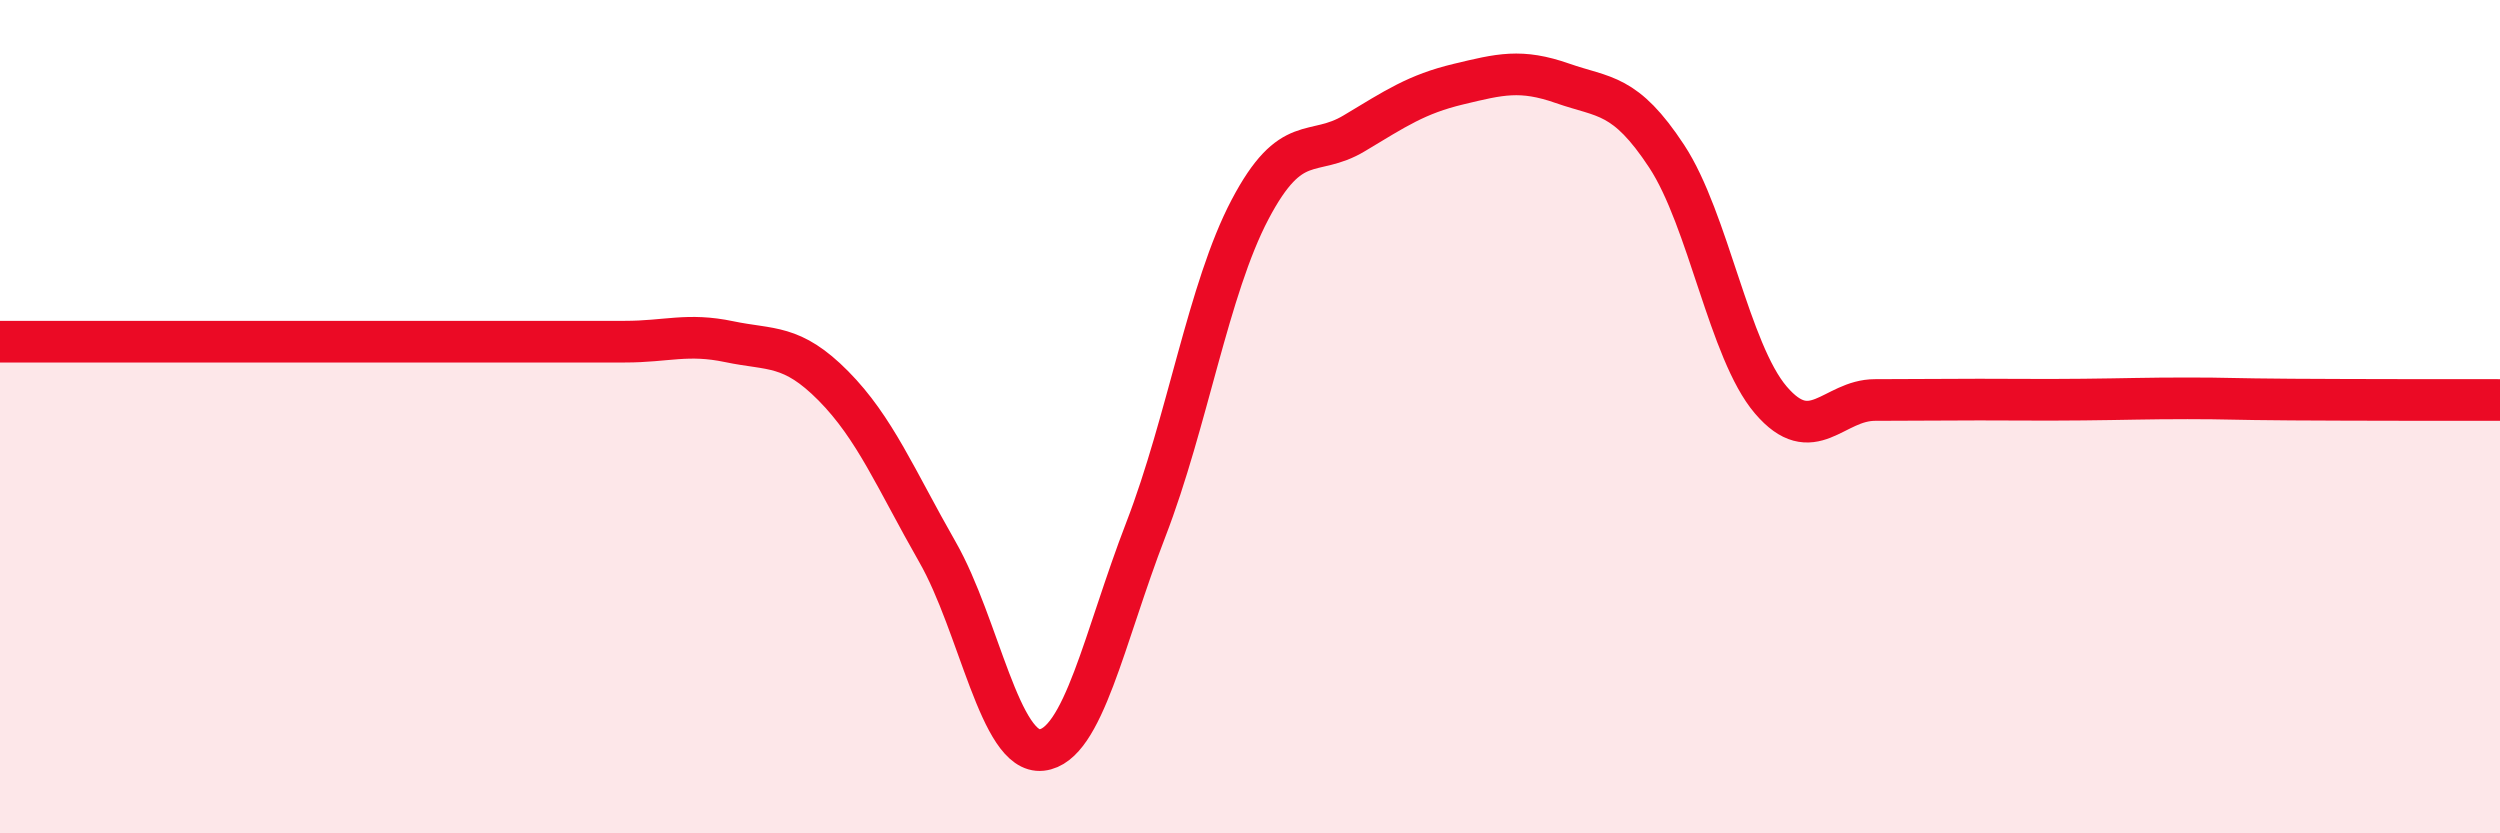
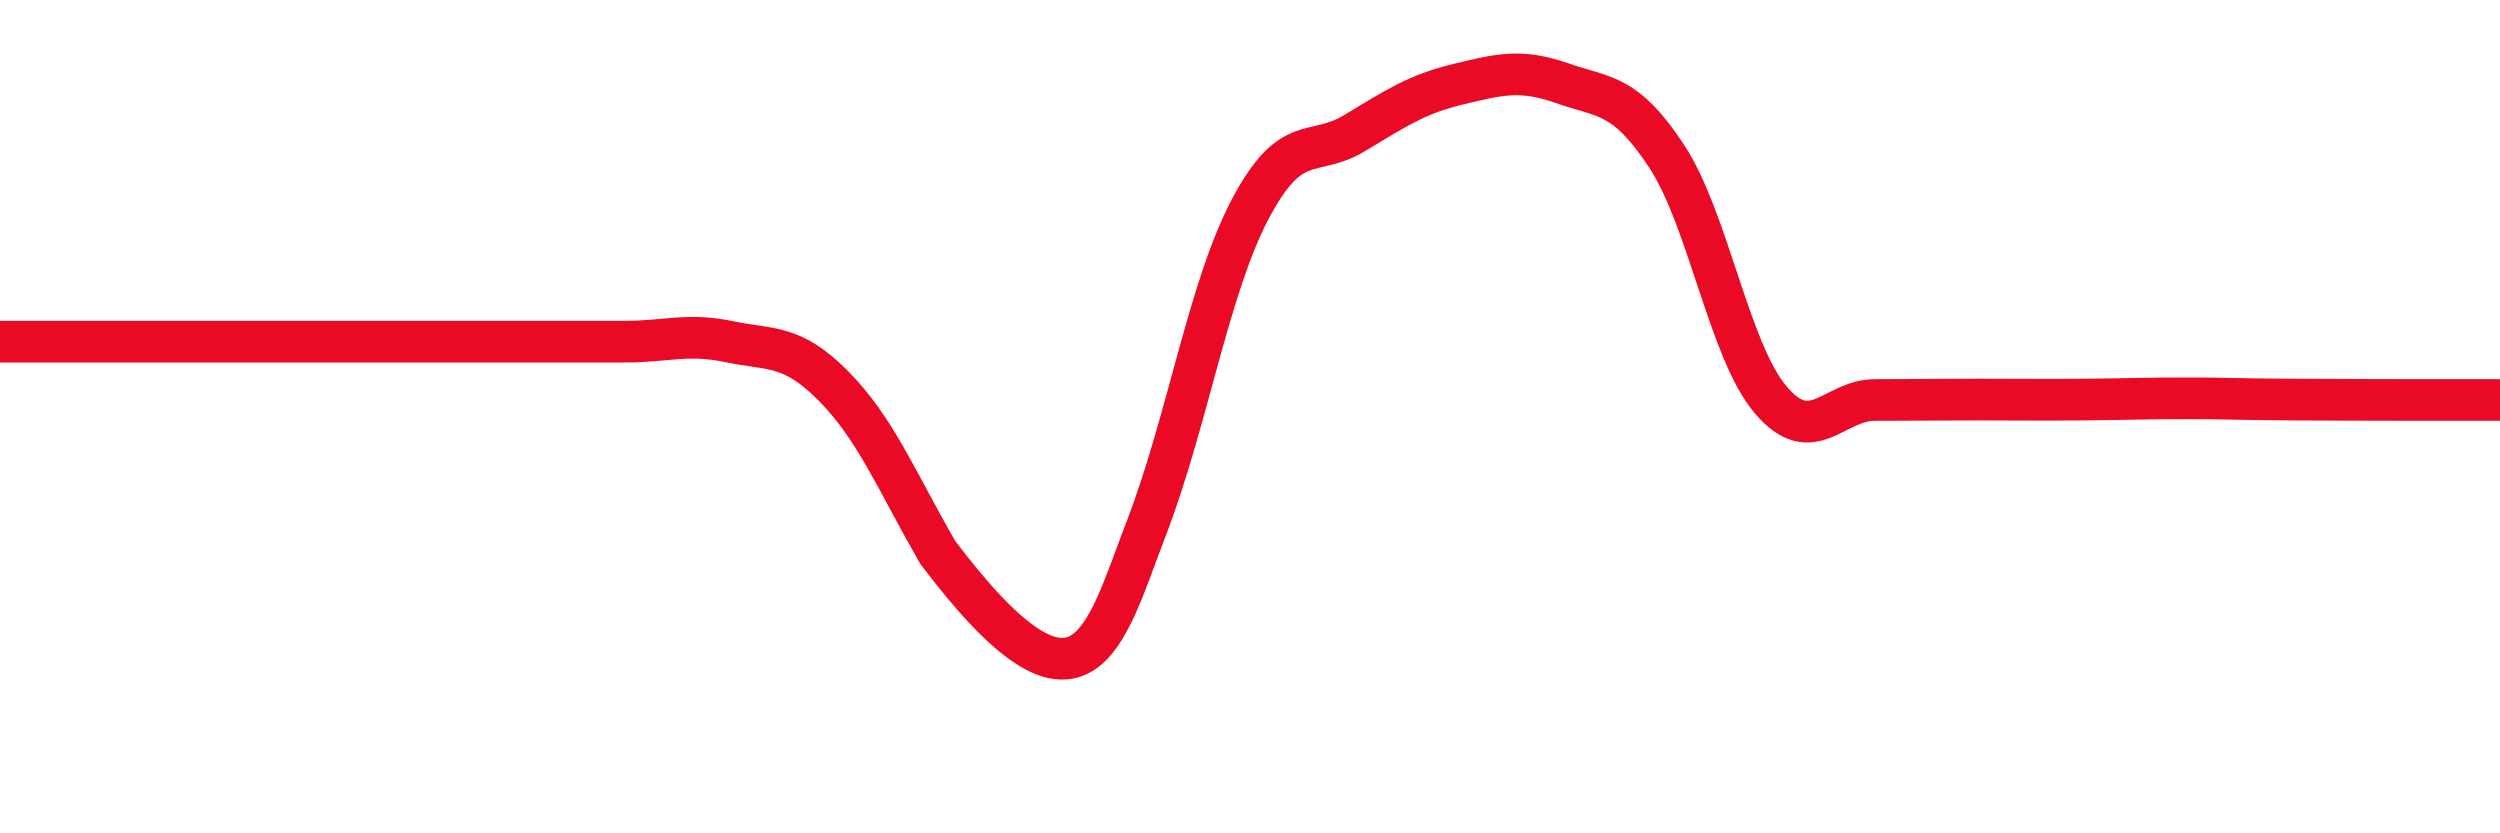
<svg xmlns="http://www.w3.org/2000/svg" width="60" height="20" viewBox="0 0 60 20">
-   <path d="M 0,8.2 C 0.5,8.2 1.5,8.2 2.5,8.2 C 3.5,8.2 4,8.2 5,8.2 C 6,8.2 6.5,8.2 7.5,8.2 C 8.5,8.2 9,8.2 10,8.2 C 11,8.2 11.5,8.2 12.5,8.2 C 13.5,8.2 14,8.2 15,8.2 C 16,8.2 16.5,7.99 17.5,8.2 C 18.5,8.41 19,8.25 20,9.26 C 21,10.27 21.5,11.5 22.5,13.25 C 23.5,15 24,18.11 25,18 C 26,17.89 26.5,15.3 27.5,12.71 C 28.5,10.12 29,6.93 30,5.03 C 31,3.13 31.5,3.8 32.5,3.2 C 33.5,2.6 34,2.26 35,2.02 C 36,1.78 36.5,1.65 37.5,2 C 38.5,2.35 39,2.23 40,3.75 C 41,5.27 41.5,8.43 42.5,9.6 C 43.5,10.77 44,9.6 45,9.6 C 46,9.6 46.5,9.59 47.5,9.59 C 48.5,9.59 49,9.6 50,9.59 C 51,9.58 51.5,9.56 52.5,9.56 C 53.5,9.56 53.5,9.58 55,9.59 C 56.5,9.6 59,9.6 60,9.6L60 20L0 20Z" fill="#EB0A25" opacity="0.1" stroke-linecap="round" stroke-linejoin="round" />
-   <path d="M 0,8.2 C 0.5,8.2 1.5,8.2 2.5,8.2 C 3.5,8.2 4,8.2 5,8.2 C 6,8.2 6.5,8.2 7.5,8.2 C 8.5,8.2 9,8.2 10,8.2 C 11,8.2 11.5,8.2 12.5,8.2 C 13.5,8.2 14,8.2 15,8.2 C 16,8.2 16.5,7.99 17.5,8.2 C 18.5,8.41 19,8.25 20,9.26 C 21,10.27 21.5,11.5 22.5,13.25 C 23.5,15 24,18.11 25,18 C 26,17.89 26.5,15.3 27.5,12.71 C 28.5,10.12 29,6.93 30,5.03 C 31,3.13 31.5,3.8 32.5,3.2 C 33.5,2.6 34,2.26 35,2.02 C 36,1.78 36.5,1.65 37.5,2 C 38.5,2.35 39,2.23 40,3.75 C 41,5.27 41.5,8.43 42.5,9.6 C 43.5,10.77 44,9.6 45,9.6 C 46,9.6 46.5,9.59 47.5,9.59 C 48.5,9.59 49,9.6 50,9.59 C 51,9.58 51.5,9.56 52.5,9.56 C 53.5,9.56 53.5,9.58 55,9.59 C 56.5,9.6 59,9.6 60,9.6" stroke="#EB0A25" stroke-width="1" fill="none" stroke-linecap="round" stroke-linejoin="round" />
+   <path d="M 0,8.2 C 0.5,8.2 1.5,8.2 2.5,8.2 C 3.5,8.2 4,8.2 5,8.2 C 6,8.2 6.5,8.2 7.5,8.2 C 8.5,8.2 9,8.2 10,8.2 C 11,8.2 11.5,8.2 12.5,8.2 C 13.5,8.2 14,8.2 15,8.2 C 16,8.2 16.5,7.99 17.5,8.2 C 18.5,8.41 19,8.25 20,9.26 C 21,10.27 21.5,11.5 22.5,13.25 C 26,17.89 26.5,15.3 27.5,12.71 C 28.5,10.12 29,6.93 30,5.03 C 31,3.13 31.5,3.8 32.5,3.2 C 33.5,2.6 34,2.26 35,2.02 C 36,1.78 36.5,1.65 37.5,2 C 38.5,2.35 39,2.23 40,3.75 C 41,5.27 41.5,8.43 42.5,9.6 C 43.5,10.77 44,9.6 45,9.6 C 46,9.6 46.5,9.59 47.5,9.59 C 48.5,9.59 49,9.6 50,9.59 C 51,9.58 51.5,9.56 52.5,9.56 C 53.5,9.56 53.5,9.58 55,9.59 C 56.5,9.6 59,9.6 60,9.6" stroke="#EB0A25" stroke-width="1" fill="none" stroke-linecap="round" stroke-linejoin="round" />
</svg>